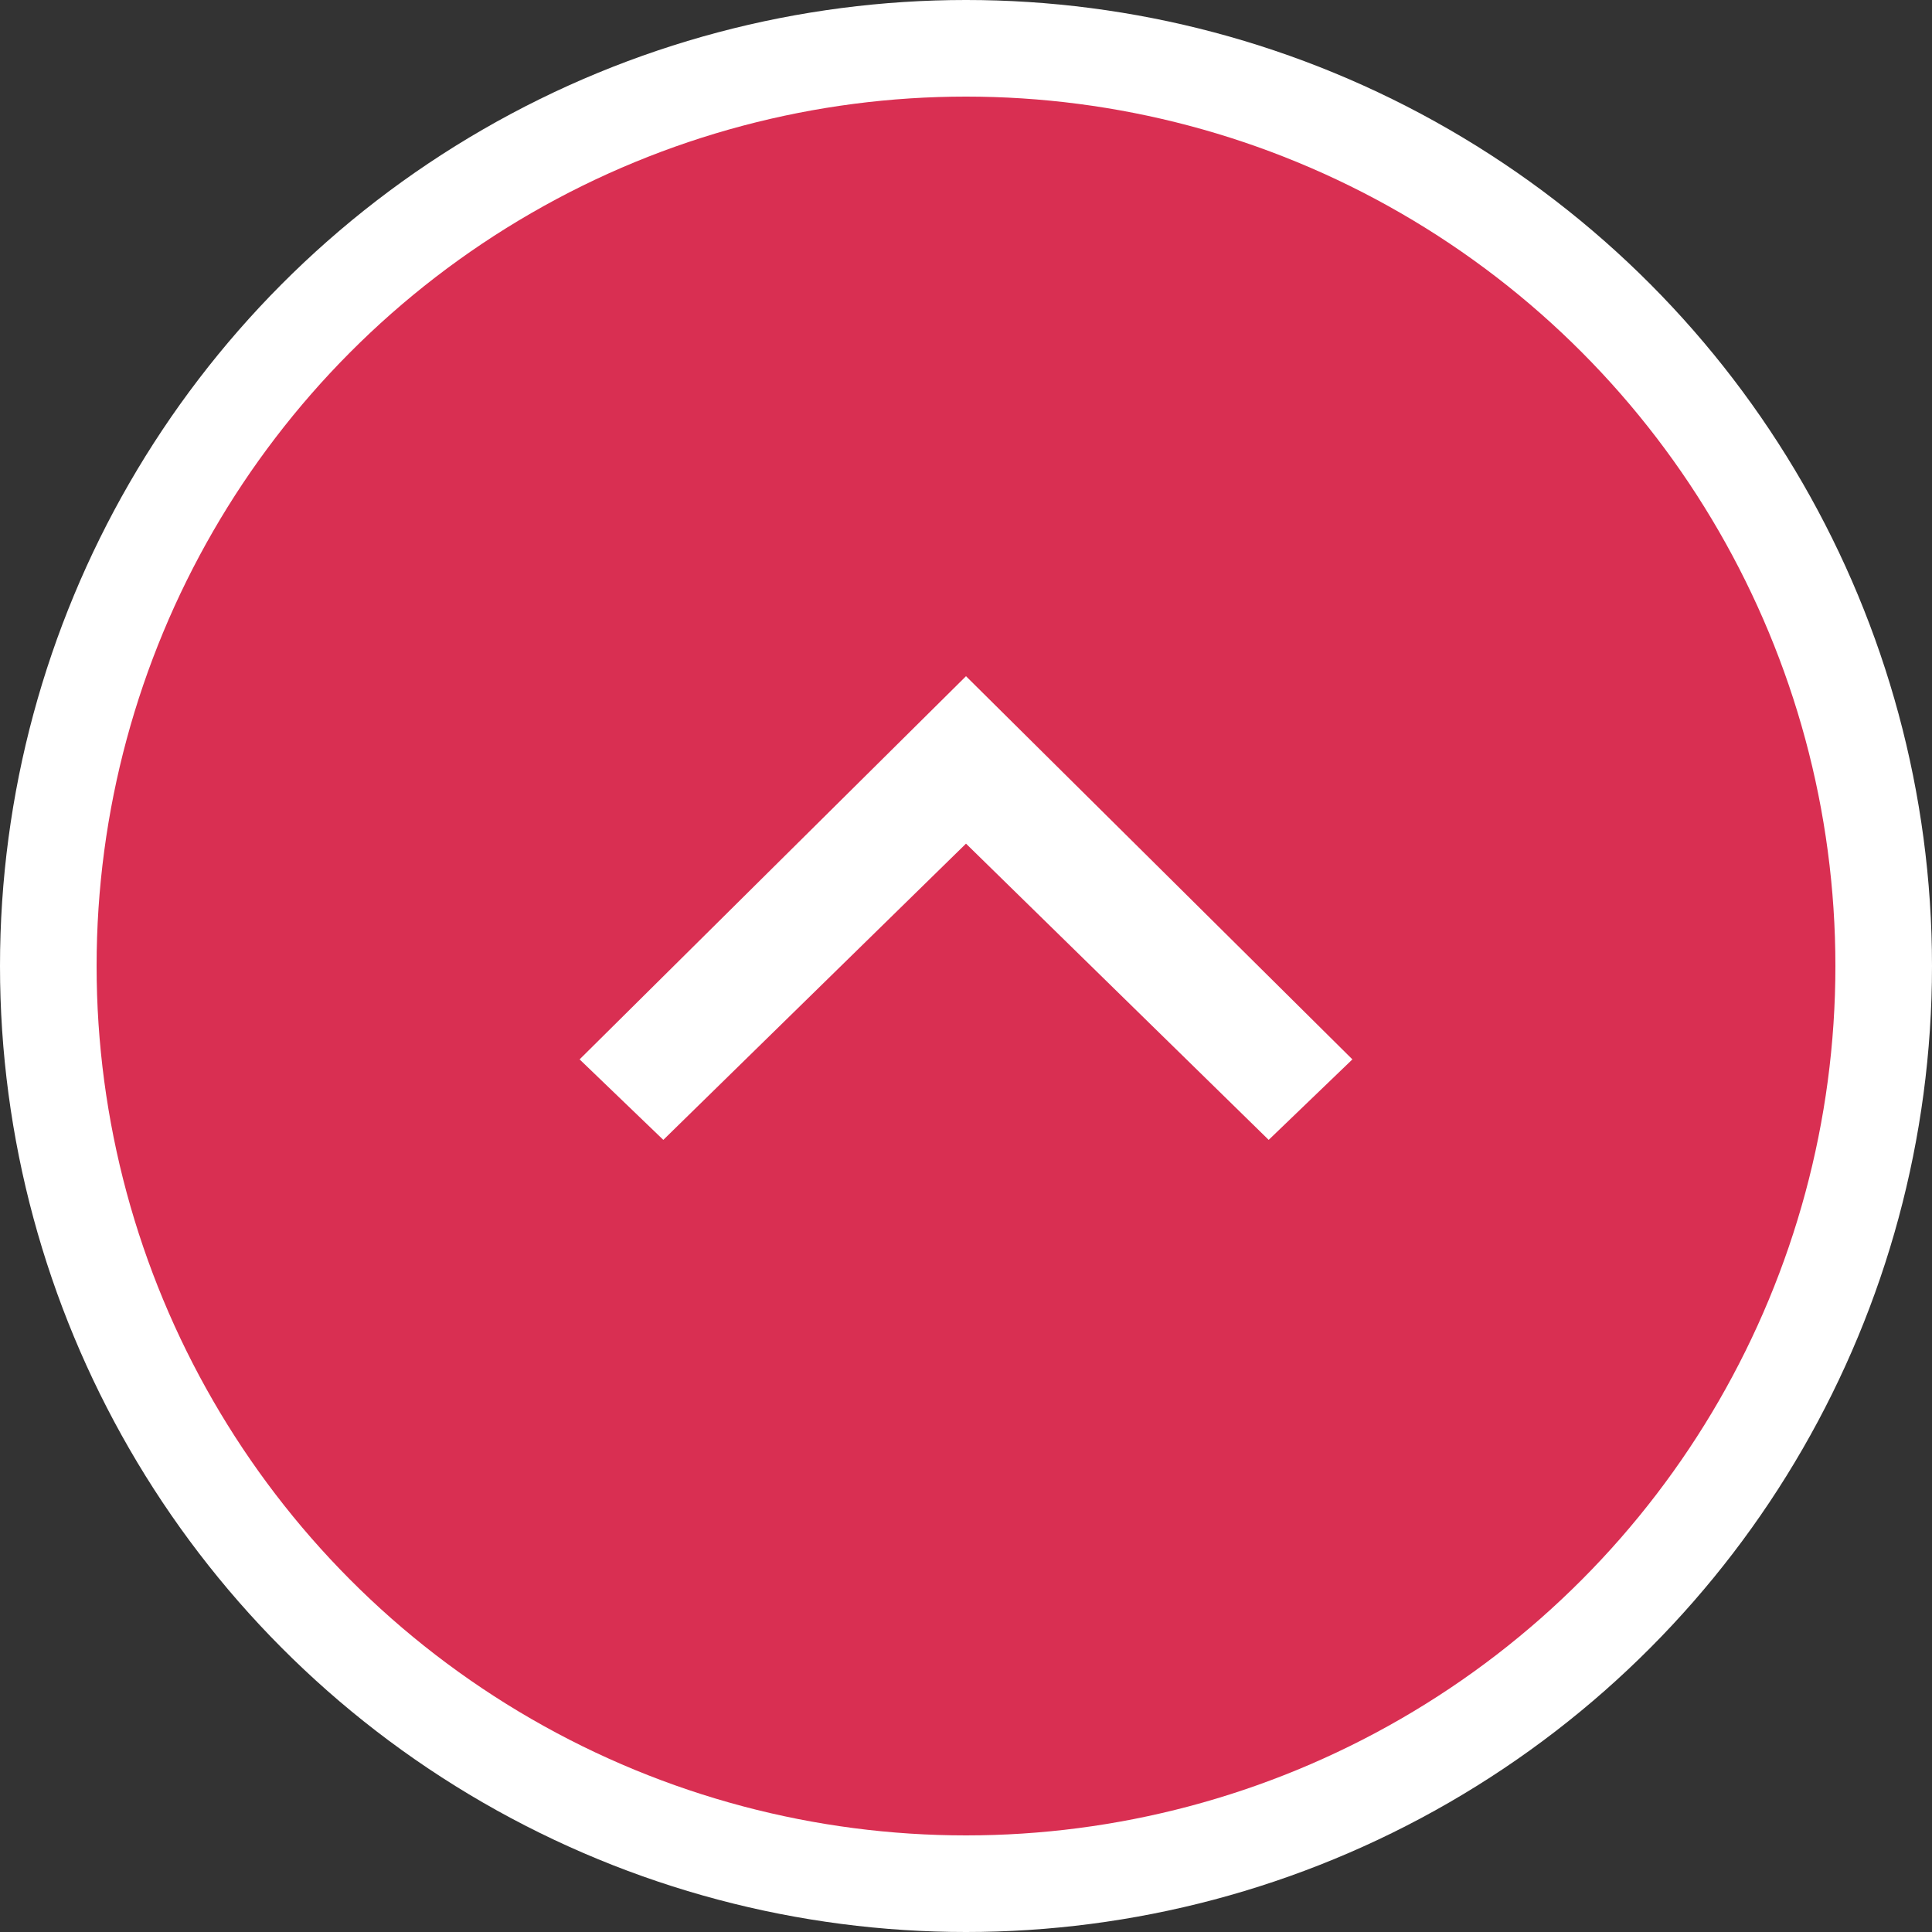
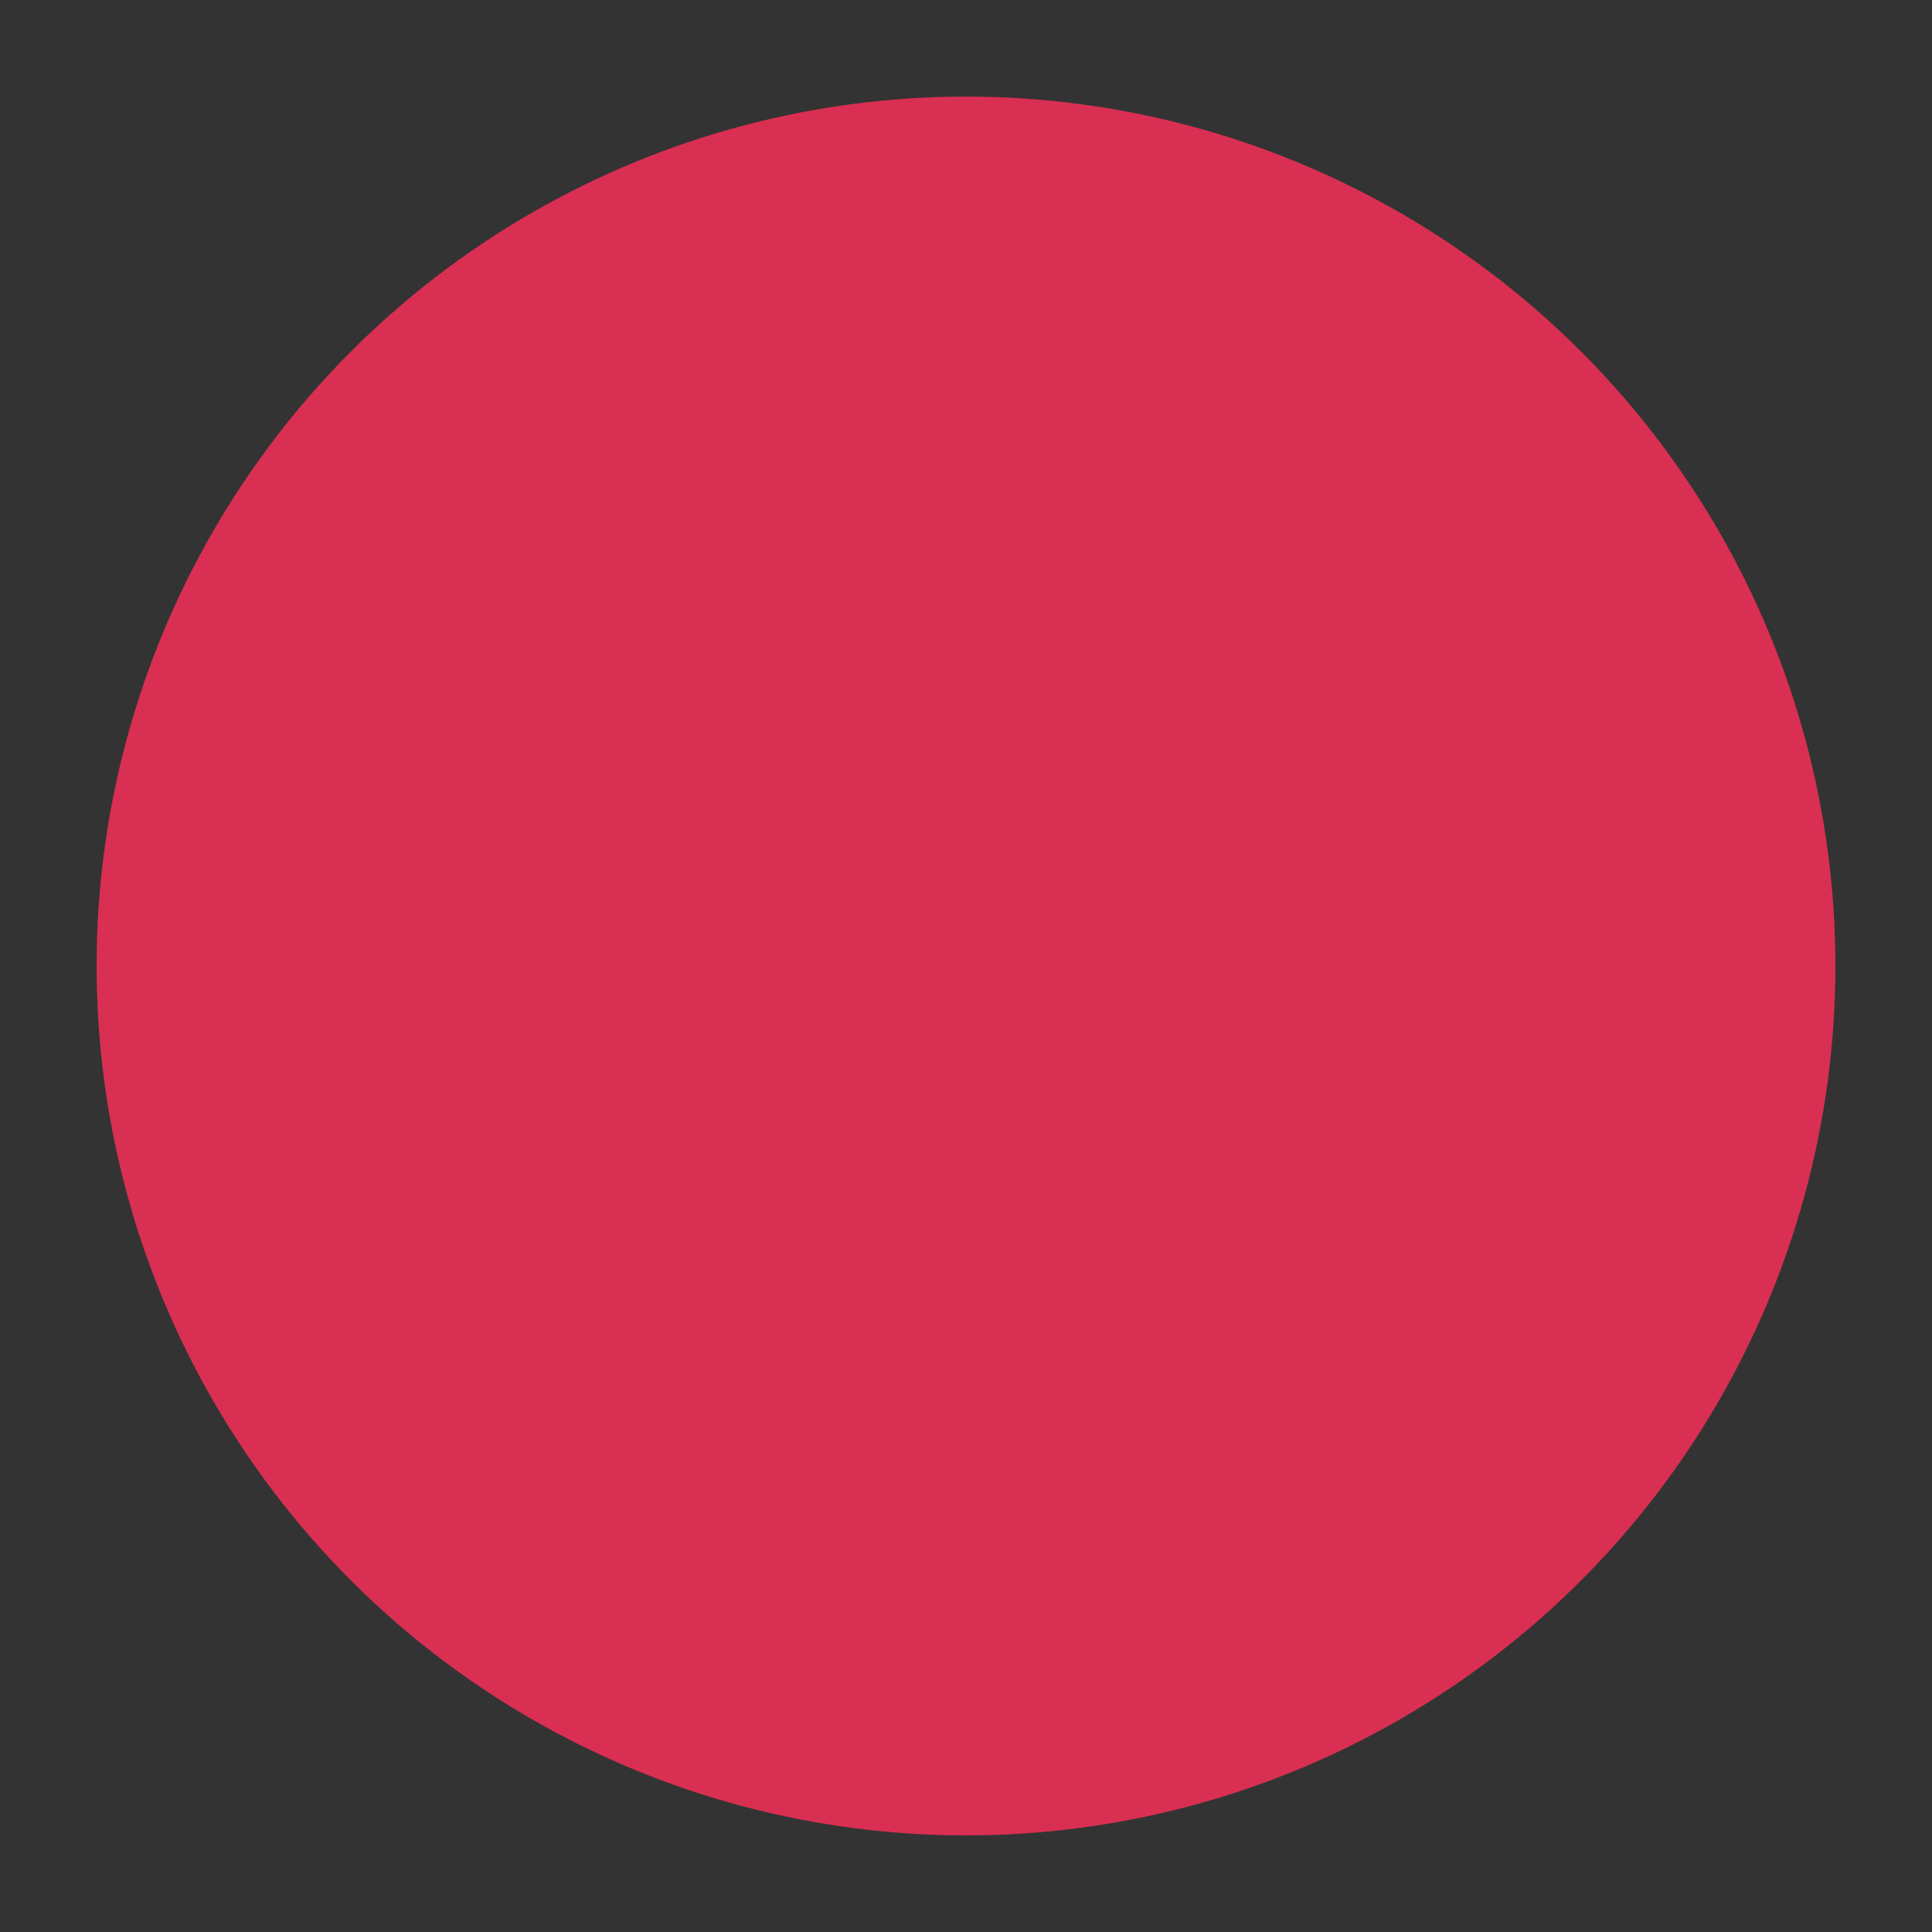
<svg xmlns="http://www.w3.org/2000/svg" viewBox="17965 3158 60 60">
  <rect x="17965" y="3158" width="60" height="60" fill="#333333" stroke="none" />
  <defs>
    <style>
      .cls-1 {
        fill: #fff;
      }

      .cls-2 {
        fill: #d92f52;
      }
    </style>
  </defs>
  <g id="Group_284" data-name="Group 284" transform="translate(16231 4)">
-     <circle id="Ellipse_44" data-name="Ellipse 44" class="cls-1" cx="30" cy="30" r="30" transform="translate(1734 3154)" />
    <circle id="Ellipse_45" data-name="Ellipse 45" class="cls-2" cx="27" cy="27" r="27" transform="translate(1737 3157)" />
-     <path id="Path_337" data-name="Path 337" class="cls-1" d="M20,36.7l2.6,2.5L32,30l9.4,9.2L44,36.7,32,24.8Z" transform="translate(1732 3150.2)" />
  </g>
</svg>